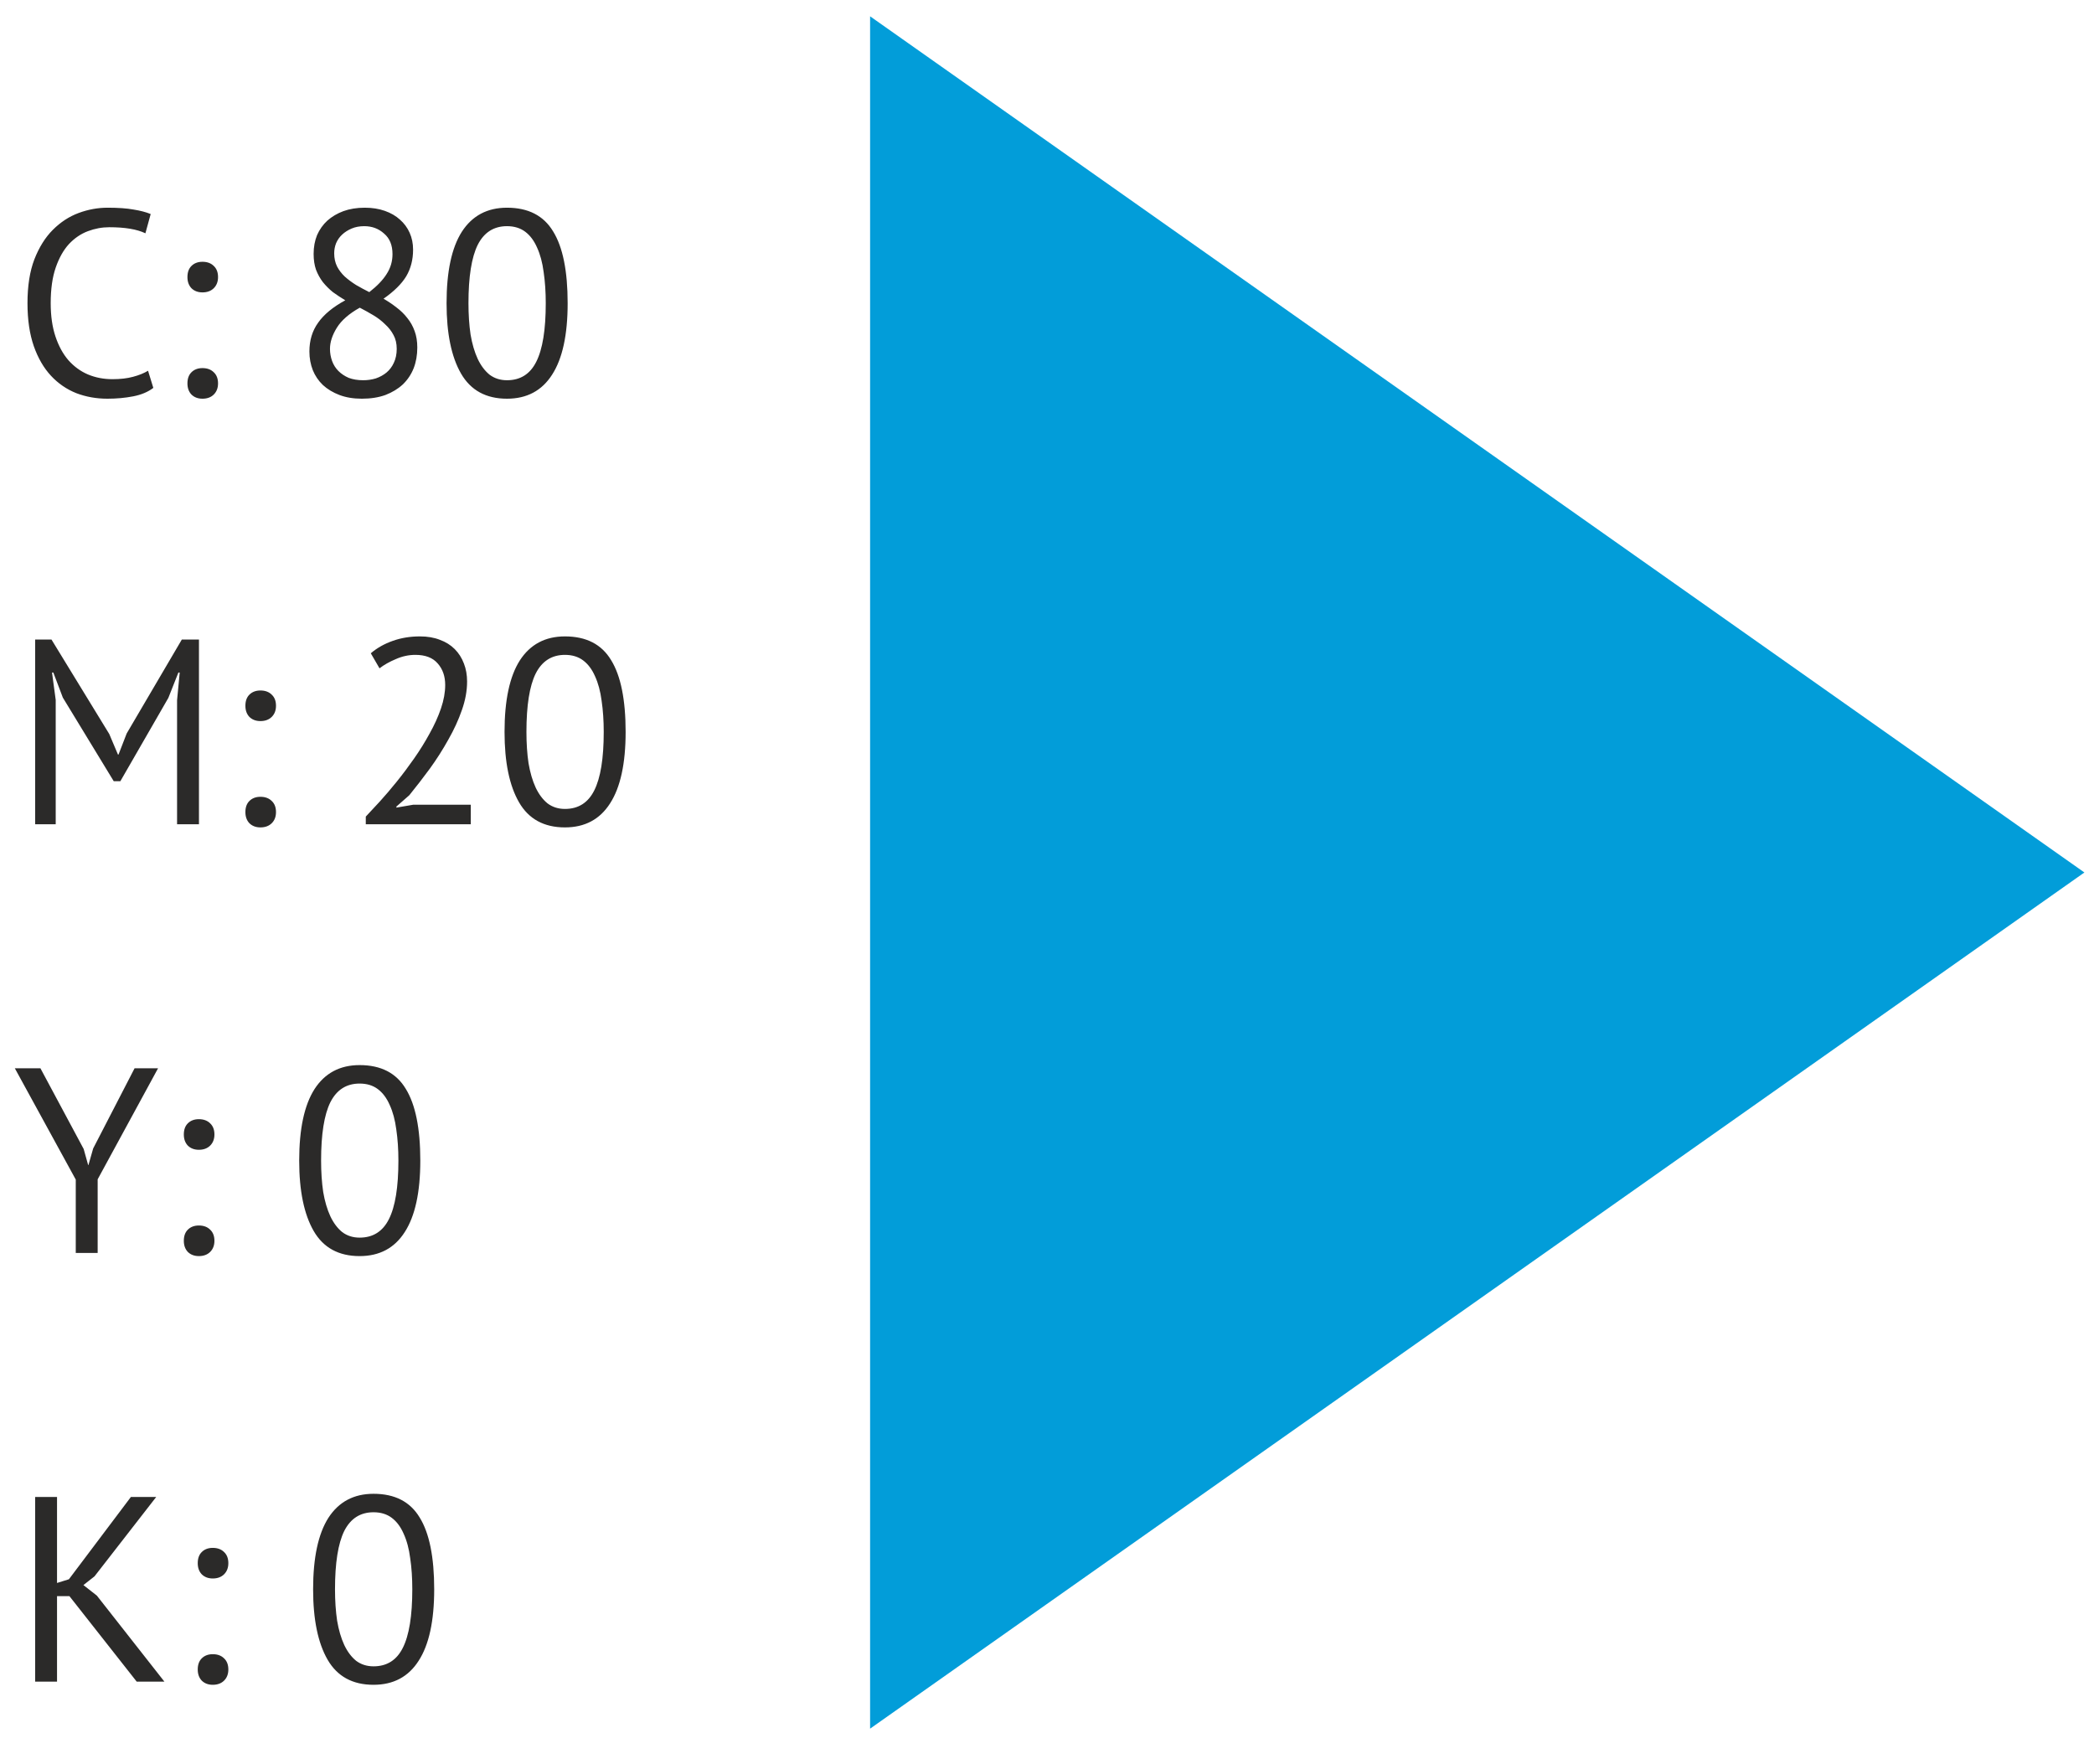
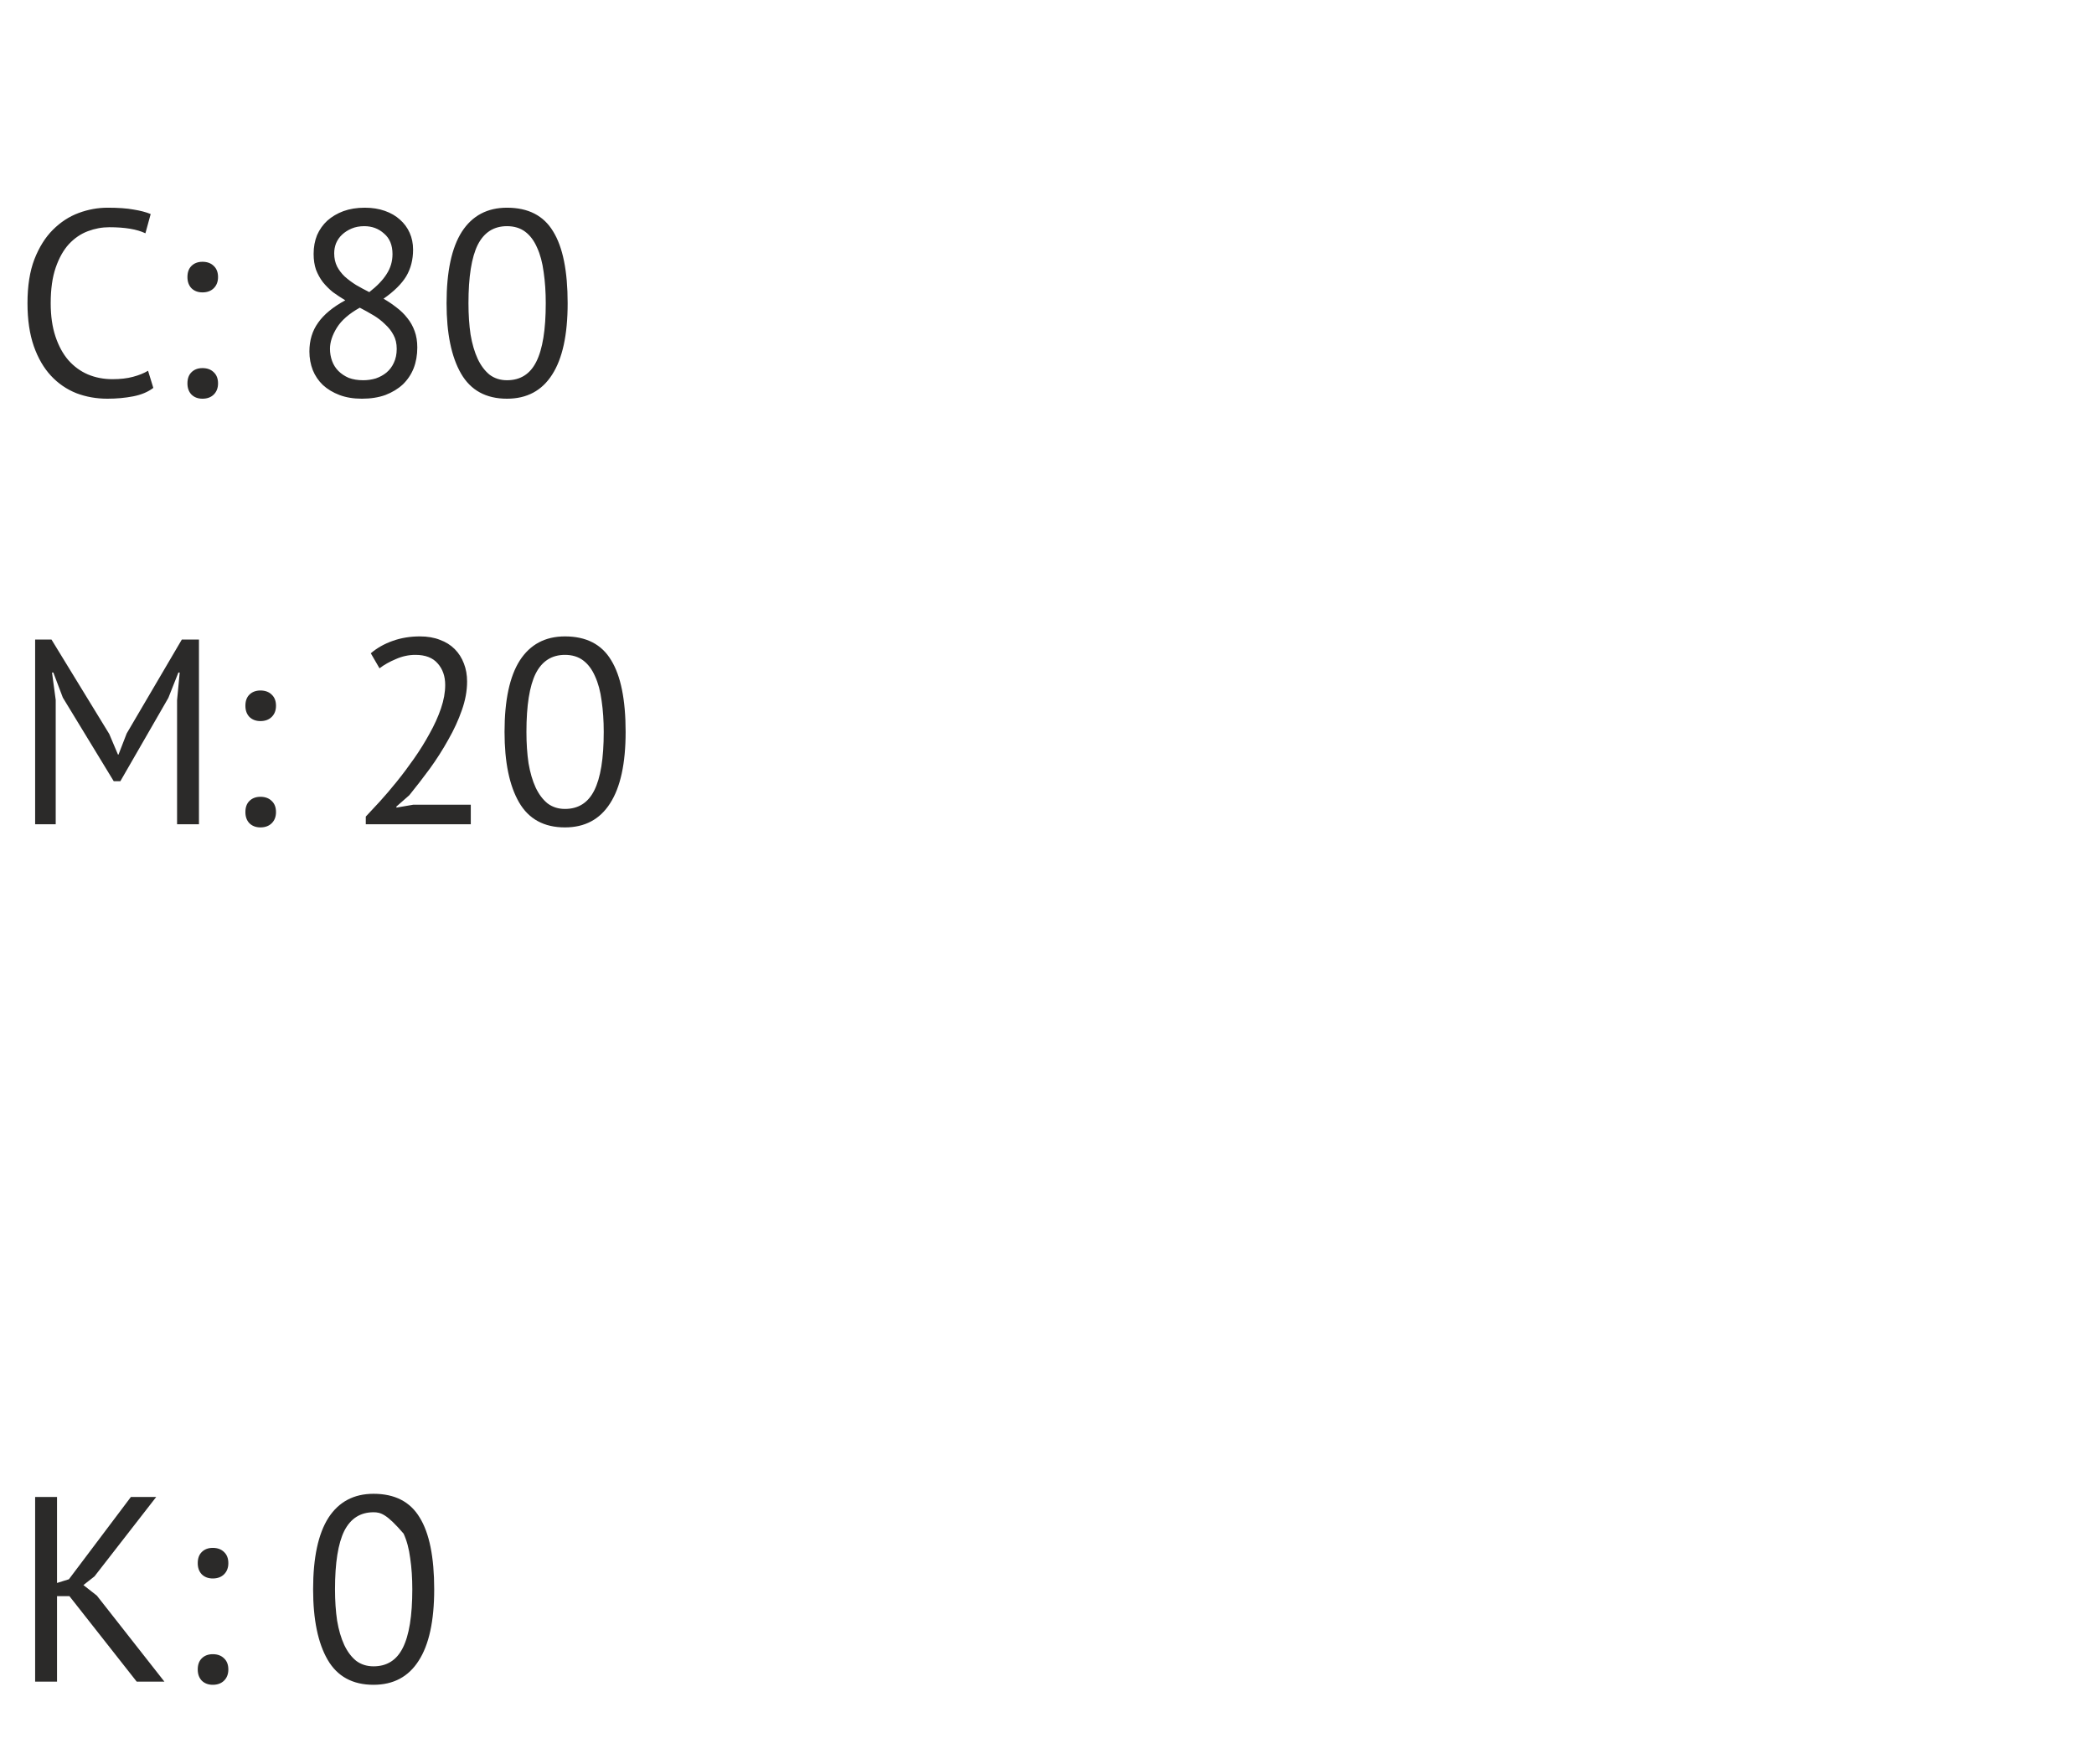
<svg xmlns="http://www.w3.org/2000/svg" width="127" height="107" viewBox="0 0 127 107" fill="none">
-   <path d="M126.418 52.915L52.771 104.841L52.771 0.989L126.418 52.915Z" fill="#029DD9" />
  <path d="M9.299 23.525C8.979 23.77 8.574 23.941 8.083 24.037C7.592 24.133 7.07 24.181 6.515 24.181C5.843 24.181 5.214 24.069 4.627 23.845C4.04 23.61 3.528 23.258 3.091 22.789C2.654 22.319 2.307 21.722 2.051 20.997C1.795 20.261 1.667 19.391 1.667 18.389C1.667 17.343 1.806 16.458 2.083 15.733C2.371 14.997 2.744 14.399 3.203 13.941C3.672 13.471 4.195 13.13 4.771 12.917C5.347 12.703 5.934 12.597 6.531 12.597C7.171 12.597 7.694 12.634 8.099 12.709C8.504 12.773 8.851 12.863 9.139 12.981L8.819 14.149C8.307 13.903 7.576 13.781 6.627 13.781C6.19 13.781 5.758 13.861 5.331 14.021C4.904 14.181 4.52 14.442 4.179 14.805C3.848 15.167 3.582 15.642 3.379 16.229C3.176 16.815 3.075 17.535 3.075 18.389C3.075 19.157 3.171 19.829 3.363 20.405C3.555 20.981 3.816 21.461 4.147 21.845C4.488 22.229 4.883 22.517 5.331 22.709C5.79 22.901 6.286 22.997 6.819 22.997C7.299 22.997 7.715 22.949 8.067 22.853C8.43 22.757 8.734 22.634 8.979 22.485L9.299 23.525ZM11.368 16.805C11.368 16.517 11.448 16.293 11.608 16.133C11.778 15.962 12.002 15.877 12.28 15.877C12.568 15.877 12.797 15.962 12.968 16.133C13.138 16.293 13.224 16.517 13.224 16.805C13.224 17.082 13.138 17.306 12.968 17.477C12.797 17.647 12.568 17.733 12.28 17.733C12.002 17.733 11.778 17.647 11.608 17.477C11.448 17.306 11.368 17.082 11.368 16.805ZM11.368 23.253C11.368 22.965 11.448 22.741 11.608 22.581C11.778 22.41 12.002 22.325 12.28 22.325C12.568 22.325 12.797 22.41 12.968 22.581C13.138 22.741 13.224 22.965 13.224 23.253C13.224 23.53 13.138 23.754 12.968 23.925C12.797 24.095 12.568 24.181 12.28 24.181C12.002 24.181 11.778 24.095 11.608 23.925C11.448 23.754 11.368 23.53 11.368 23.253ZM18.765 21.317C18.765 20.645 18.941 20.063 19.293 19.573C19.645 19.071 20.195 18.618 20.941 18.213C20.675 18.053 20.424 17.887 20.189 17.717C19.965 17.535 19.763 17.333 19.581 17.109C19.411 16.885 19.272 16.634 19.165 16.357C19.069 16.079 19.021 15.759 19.021 15.397C19.021 14.981 19.091 14.602 19.229 14.261C19.379 13.919 19.587 13.626 19.853 13.381C20.131 13.135 20.456 12.943 20.829 12.805C21.213 12.666 21.645 12.597 22.125 12.597C22.573 12.597 22.979 12.661 23.341 12.789C23.704 12.917 24.008 13.093 24.253 13.317C24.509 13.541 24.707 13.807 24.845 14.117C24.984 14.426 25.053 14.767 25.053 15.141C25.053 15.749 24.915 16.287 24.637 16.757C24.36 17.215 23.901 17.669 23.261 18.117C23.539 18.277 23.8 18.453 24.045 18.645C24.301 18.837 24.52 19.05 24.701 19.285C24.893 19.519 25.043 19.786 25.149 20.085C25.256 20.373 25.309 20.703 25.309 21.077C25.309 21.535 25.235 21.957 25.085 22.341C24.936 22.714 24.717 23.039 24.429 23.317C24.141 23.583 23.789 23.797 23.373 23.957C22.957 24.106 22.483 24.181 21.949 24.181C21.437 24.181 20.984 24.106 20.589 23.957C20.195 23.807 19.859 23.605 19.581 23.349C19.315 23.093 19.112 22.794 18.973 22.453C18.835 22.101 18.765 21.722 18.765 21.317ZM24.061 21.157C24.061 20.837 23.997 20.559 23.869 20.325C23.741 20.079 23.571 19.861 23.357 19.669C23.155 19.466 22.92 19.285 22.653 19.125C22.387 18.965 22.109 18.81 21.821 18.661C21.171 19.023 20.707 19.429 20.429 19.877C20.152 20.325 20.013 20.751 20.013 21.157C20.013 21.413 20.056 21.658 20.141 21.893C20.227 22.127 20.355 22.33 20.525 22.501C20.696 22.671 20.904 22.81 21.149 22.917C21.405 23.013 21.699 23.061 22.029 23.061C22.296 23.061 22.552 23.023 22.797 22.949C23.043 22.863 23.256 22.746 23.437 22.597C23.629 22.437 23.779 22.239 23.885 22.005C24.003 21.759 24.061 21.477 24.061 21.157ZM20.269 15.365C20.269 15.663 20.328 15.93 20.445 16.165C20.563 16.389 20.717 16.591 20.909 16.773C21.112 16.954 21.341 17.125 21.597 17.285C21.853 17.434 22.12 17.578 22.397 17.717C22.877 17.343 23.229 16.975 23.453 16.613C23.688 16.25 23.805 15.85 23.805 15.413C23.805 14.869 23.635 14.453 23.293 14.165C22.963 13.866 22.563 13.717 22.093 13.717C21.805 13.717 21.549 13.765 21.325 13.861C21.101 13.957 20.909 14.079 20.749 14.229C20.589 14.378 20.467 14.554 20.381 14.757C20.307 14.949 20.269 15.151 20.269 15.365ZM27.084 18.389C27.084 16.469 27.393 15.023 28.012 14.053C28.641 13.082 29.553 12.597 30.748 12.597C32.039 12.597 32.972 13.077 33.548 14.037C34.135 14.986 34.428 16.437 34.428 18.389C34.428 20.309 34.113 21.754 33.484 22.725C32.865 23.695 31.953 24.181 30.748 24.181C29.479 24.181 28.551 23.674 27.964 22.661C27.377 21.647 27.084 20.223 27.084 18.389ZM28.412 18.389C28.412 19.082 28.455 19.717 28.54 20.293C28.636 20.858 28.78 21.349 28.972 21.765C29.164 22.17 29.404 22.49 29.692 22.725C29.991 22.949 30.343 23.061 30.748 23.061C31.559 23.061 32.151 22.687 32.524 21.941C32.908 21.183 33.1 19.999 33.1 18.389C33.1 17.706 33.057 17.077 32.972 16.501C32.897 15.925 32.764 15.429 32.572 15.013C32.391 14.597 32.151 14.277 31.852 14.053C31.553 13.829 31.185 13.717 30.748 13.717C29.948 13.717 29.356 14.095 28.972 14.853C28.599 15.61 28.412 16.789 28.412 18.389Z" fill="#2B2A29" />
  <path d="M10.739 42.469L10.899 40.789H10.819L10.211 42.325L7.299 47.381H6.899L3.811 42.309L3.235 40.789H3.155L3.379 42.453V49.989H2.131V38.789H3.123L6.627 44.517L7.155 45.765H7.187L7.683 44.485L11.027 38.789H12.067V49.989H10.739V42.469ZM14.883 42.805C14.883 42.517 14.963 42.293 15.123 42.133C15.294 41.962 15.518 41.877 15.795 41.877C16.083 41.877 16.313 41.962 16.483 42.133C16.654 42.293 16.739 42.517 16.739 42.805C16.739 43.082 16.654 43.306 16.483 43.477C16.313 43.647 16.083 43.733 15.795 43.733C15.518 43.733 15.294 43.647 15.123 43.477C14.963 43.306 14.883 43.082 14.883 42.805ZM14.883 49.253C14.883 48.965 14.963 48.741 15.123 48.581C15.294 48.41 15.518 48.325 15.795 48.325C16.083 48.325 16.313 48.41 16.483 48.581C16.654 48.741 16.739 48.965 16.739 49.253C16.739 49.53 16.654 49.754 16.483 49.925C16.313 50.095 16.083 50.181 15.795 50.181C15.518 50.181 15.294 50.095 15.123 49.925C14.963 49.754 14.883 49.53 14.883 49.253ZM28.329 41.333C28.329 41.898 28.222 42.479 28.009 43.077C27.806 43.663 27.534 44.255 27.193 44.853C26.862 45.45 26.489 46.037 26.073 46.613C25.657 47.178 25.241 47.717 24.825 48.229L24.041 48.917V48.981L25.065 48.805H28.553V49.989H22.185V49.525C22.419 49.279 22.702 48.975 23.033 48.613C23.363 48.25 23.705 47.85 24.057 47.413C24.419 46.965 24.771 46.495 25.113 46.005C25.465 45.503 25.779 44.997 26.057 44.485C26.345 43.973 26.574 43.466 26.745 42.965C26.916 42.463 27.001 41.989 27.001 41.541C27.001 41.018 26.852 40.586 26.553 40.245C26.254 39.893 25.801 39.717 25.193 39.717C24.788 39.717 24.393 39.802 24.009 39.973C23.625 40.133 23.294 40.319 23.017 40.533L22.489 39.621C22.862 39.301 23.305 39.05 23.817 38.869C24.329 38.687 24.878 38.597 25.465 38.597C25.924 38.597 26.329 38.666 26.681 38.805C27.033 38.933 27.331 39.119 27.577 39.365C27.822 39.61 28.009 39.903 28.137 40.245C28.265 40.575 28.329 40.938 28.329 41.333ZM30.6 44.389C30.6 42.469 30.909 41.023 31.528 40.053C32.157 39.082 33.069 38.597 34.264 38.597C35.554 38.597 36.488 39.077 37.064 40.037C37.65 40.986 37.944 42.437 37.944 44.389C37.944 46.309 37.629 47.754 37 48.725C36.381 49.695 35.469 50.181 34.264 50.181C32.994 50.181 32.066 49.674 31.48 48.661C30.893 47.647 30.6 46.223 30.6 44.389ZM31.928 44.389C31.928 45.082 31.97 45.717 32.056 46.293C32.152 46.858 32.296 47.349 32.488 47.765C32.68 48.17 32.92 48.49 33.208 48.725C33.506 48.949 33.858 49.061 34.264 49.061C35.074 49.061 35.666 48.687 36.04 47.941C36.424 47.183 36.616 45.999 36.616 44.389C36.616 43.706 36.573 43.077 36.488 42.501C36.413 41.925 36.28 41.429 36.088 41.013C35.906 40.597 35.666 40.277 35.368 40.053C35.069 39.829 34.701 39.717 34.264 39.717C33.464 39.717 32.872 40.095 32.488 40.853C32.114 41.61 31.928 42.789 31.928 44.389Z" fill="#2B2A29" />
-   <path d="M4.595 71.541L0.899 64.789H2.451L5.075 69.685L5.347 70.661H5.363L5.651 69.653L8.163 64.789H9.587L5.923 71.525V75.989H4.595V71.541ZM11.149 68.805C11.149 68.517 11.229 68.293 11.389 68.133C11.559 67.962 11.784 67.877 12.061 67.877C12.349 67.877 12.578 67.962 12.749 68.133C12.919 68.293 13.005 68.517 13.005 68.805C13.005 69.082 12.919 69.306 12.749 69.477C12.578 69.647 12.349 69.733 12.061 69.733C11.784 69.733 11.559 69.647 11.389 69.477C11.229 69.306 11.149 69.082 11.149 68.805ZM11.149 75.253C11.149 74.965 11.229 74.741 11.389 74.581C11.559 74.41 11.784 74.325 12.061 74.325C12.349 74.325 12.578 74.41 12.749 74.581C12.919 74.741 13.005 74.965 13.005 75.253C13.005 75.53 12.919 75.754 12.749 75.925C12.578 76.095 12.349 76.181 12.061 76.181C11.784 76.181 11.559 76.095 11.389 75.925C11.229 75.754 11.149 75.53 11.149 75.253ZM18.146 70.389C18.146 68.469 18.456 67.023 19.075 66.053C19.704 65.082 20.616 64.597 21.811 64.597C23.101 64.597 24.035 65.077 24.61 66.037C25.197 66.986 25.491 68.437 25.491 70.389C25.491 72.309 25.176 73.754 24.547 74.725C23.928 75.695 23.016 76.181 21.811 76.181C20.541 76.181 19.613 75.674 19.026 74.661C18.44 73.647 18.146 72.223 18.146 70.389ZM19.474 70.389C19.474 71.082 19.517 71.717 19.602 72.293C19.698 72.858 19.843 73.349 20.035 73.765C20.227 74.17 20.466 74.49 20.755 74.725C21.053 74.949 21.405 75.061 21.811 75.061C22.621 75.061 23.213 74.687 23.587 73.941C23.971 73.183 24.163 71.999 24.163 70.389C24.163 69.706 24.12 69.077 24.035 68.501C23.96 67.925 23.826 67.429 23.634 67.013C23.453 66.597 23.213 66.277 22.915 66.053C22.616 65.829 22.248 65.717 21.811 65.717C21.011 65.717 20.419 66.095 20.035 66.853C19.661 67.61 19.474 68.789 19.474 70.389Z" fill="#2B2A29" />
-   <path d="M4.211 96.805H3.459V101.989H2.131V90.789H3.459V96.005L4.179 95.781L7.939 90.789H9.475L5.731 95.605L5.059 96.133L5.875 96.773L9.971 101.989H8.291L4.211 96.805ZM11.993 94.805C11.993 94.517 12.073 94.293 12.233 94.133C12.403 93.962 12.627 93.877 12.905 93.877C13.193 93.877 13.422 93.962 13.593 94.133C13.763 94.293 13.849 94.517 13.849 94.805C13.849 95.082 13.763 95.306 13.593 95.477C13.422 95.647 13.193 95.733 12.905 95.733C12.627 95.733 12.403 95.647 12.233 95.477C12.073 95.306 11.993 95.082 11.993 94.805ZM11.993 101.253C11.993 100.965 12.073 100.741 12.233 100.581C12.403 100.41 12.627 100.325 12.905 100.325C13.193 100.325 13.422 100.41 13.593 100.581C13.763 100.741 13.849 100.965 13.849 101.253C13.849 101.53 13.763 101.754 13.593 101.925C13.422 102.095 13.193 102.181 12.905 102.181C12.627 102.181 12.403 102.095 12.233 101.925C12.073 101.754 11.993 101.53 11.993 101.253ZM18.99 96.389C18.99 94.469 19.3 93.023 19.918 92.053C20.548 91.082 21.46 90.597 22.654 90.597C23.945 90.597 24.878 91.077 25.454 92.037C26.041 92.986 26.334 94.437 26.334 96.389C26.334 98.309 26.02 99.754 25.39 100.725C24.772 101.695 23.86 102.181 22.654 102.181C21.385 102.181 20.457 101.674 19.87 100.661C19.284 99.647 18.99 98.223 18.99 96.389ZM20.318 96.389C20.318 97.082 20.361 97.717 20.446 98.293C20.542 98.858 20.686 99.349 20.878 99.765C21.07 100.17 21.31 100.49 21.598 100.725C21.897 100.949 22.249 101.061 22.654 101.061C23.465 101.061 24.057 100.687 24.43 99.941C24.814 99.183 25.006 97.999 25.006 96.389C25.006 95.706 24.964 95.077 24.878 94.501C24.804 93.925 24.67 93.429 24.478 93.013C24.297 92.597 24.057 92.277 23.758 92.053C23.46 91.829 23.092 91.717 22.654 91.717C21.854 91.717 21.262 92.095 20.878 92.853C20.505 93.61 20.318 94.789 20.318 96.389Z" fill="#2B2A29" />
+   <path d="M4.211 96.805H3.459V101.989H2.131V90.789H3.459V96.005L4.179 95.781L7.939 90.789H9.475L5.731 95.605L5.059 96.133L5.875 96.773L9.971 101.989H8.291L4.211 96.805ZM11.993 94.805C11.993 94.517 12.073 94.293 12.233 94.133C12.403 93.962 12.627 93.877 12.905 93.877C13.193 93.877 13.422 93.962 13.593 94.133C13.763 94.293 13.849 94.517 13.849 94.805C13.849 95.082 13.763 95.306 13.593 95.477C13.422 95.647 13.193 95.733 12.905 95.733C12.627 95.733 12.403 95.647 12.233 95.477C12.073 95.306 11.993 95.082 11.993 94.805ZM11.993 101.253C11.993 100.965 12.073 100.741 12.233 100.581C12.403 100.41 12.627 100.325 12.905 100.325C13.193 100.325 13.422 100.41 13.593 100.581C13.763 100.741 13.849 100.965 13.849 101.253C13.849 101.53 13.763 101.754 13.593 101.925C13.422 102.095 13.193 102.181 12.905 102.181C12.627 102.181 12.403 102.095 12.233 101.925C12.073 101.754 11.993 101.53 11.993 101.253ZM18.99 96.389C18.99 94.469 19.3 93.023 19.918 92.053C20.548 91.082 21.46 90.597 22.654 90.597C23.945 90.597 24.878 91.077 25.454 92.037C26.041 92.986 26.334 94.437 26.334 96.389C26.334 98.309 26.02 99.754 25.39 100.725C24.772 101.695 23.86 102.181 22.654 102.181C21.385 102.181 20.457 101.674 19.87 100.661C19.284 99.647 18.99 98.223 18.99 96.389ZM20.318 96.389C20.318 97.082 20.361 97.717 20.446 98.293C20.542 98.858 20.686 99.349 20.878 99.765C21.07 100.17 21.31 100.49 21.598 100.725C21.897 100.949 22.249 101.061 22.654 101.061C23.465 101.061 24.057 100.687 24.43 99.941C24.814 99.183 25.006 97.999 25.006 96.389C25.006 95.706 24.964 95.077 24.878 94.501C24.804 93.925 24.67 93.429 24.478 93.013C23.46 91.829 23.092 91.717 22.654 91.717C21.854 91.717 21.262 92.095 20.878 92.853C20.505 93.61 20.318 94.789 20.318 96.389Z" fill="#2B2A29" />
</svg>